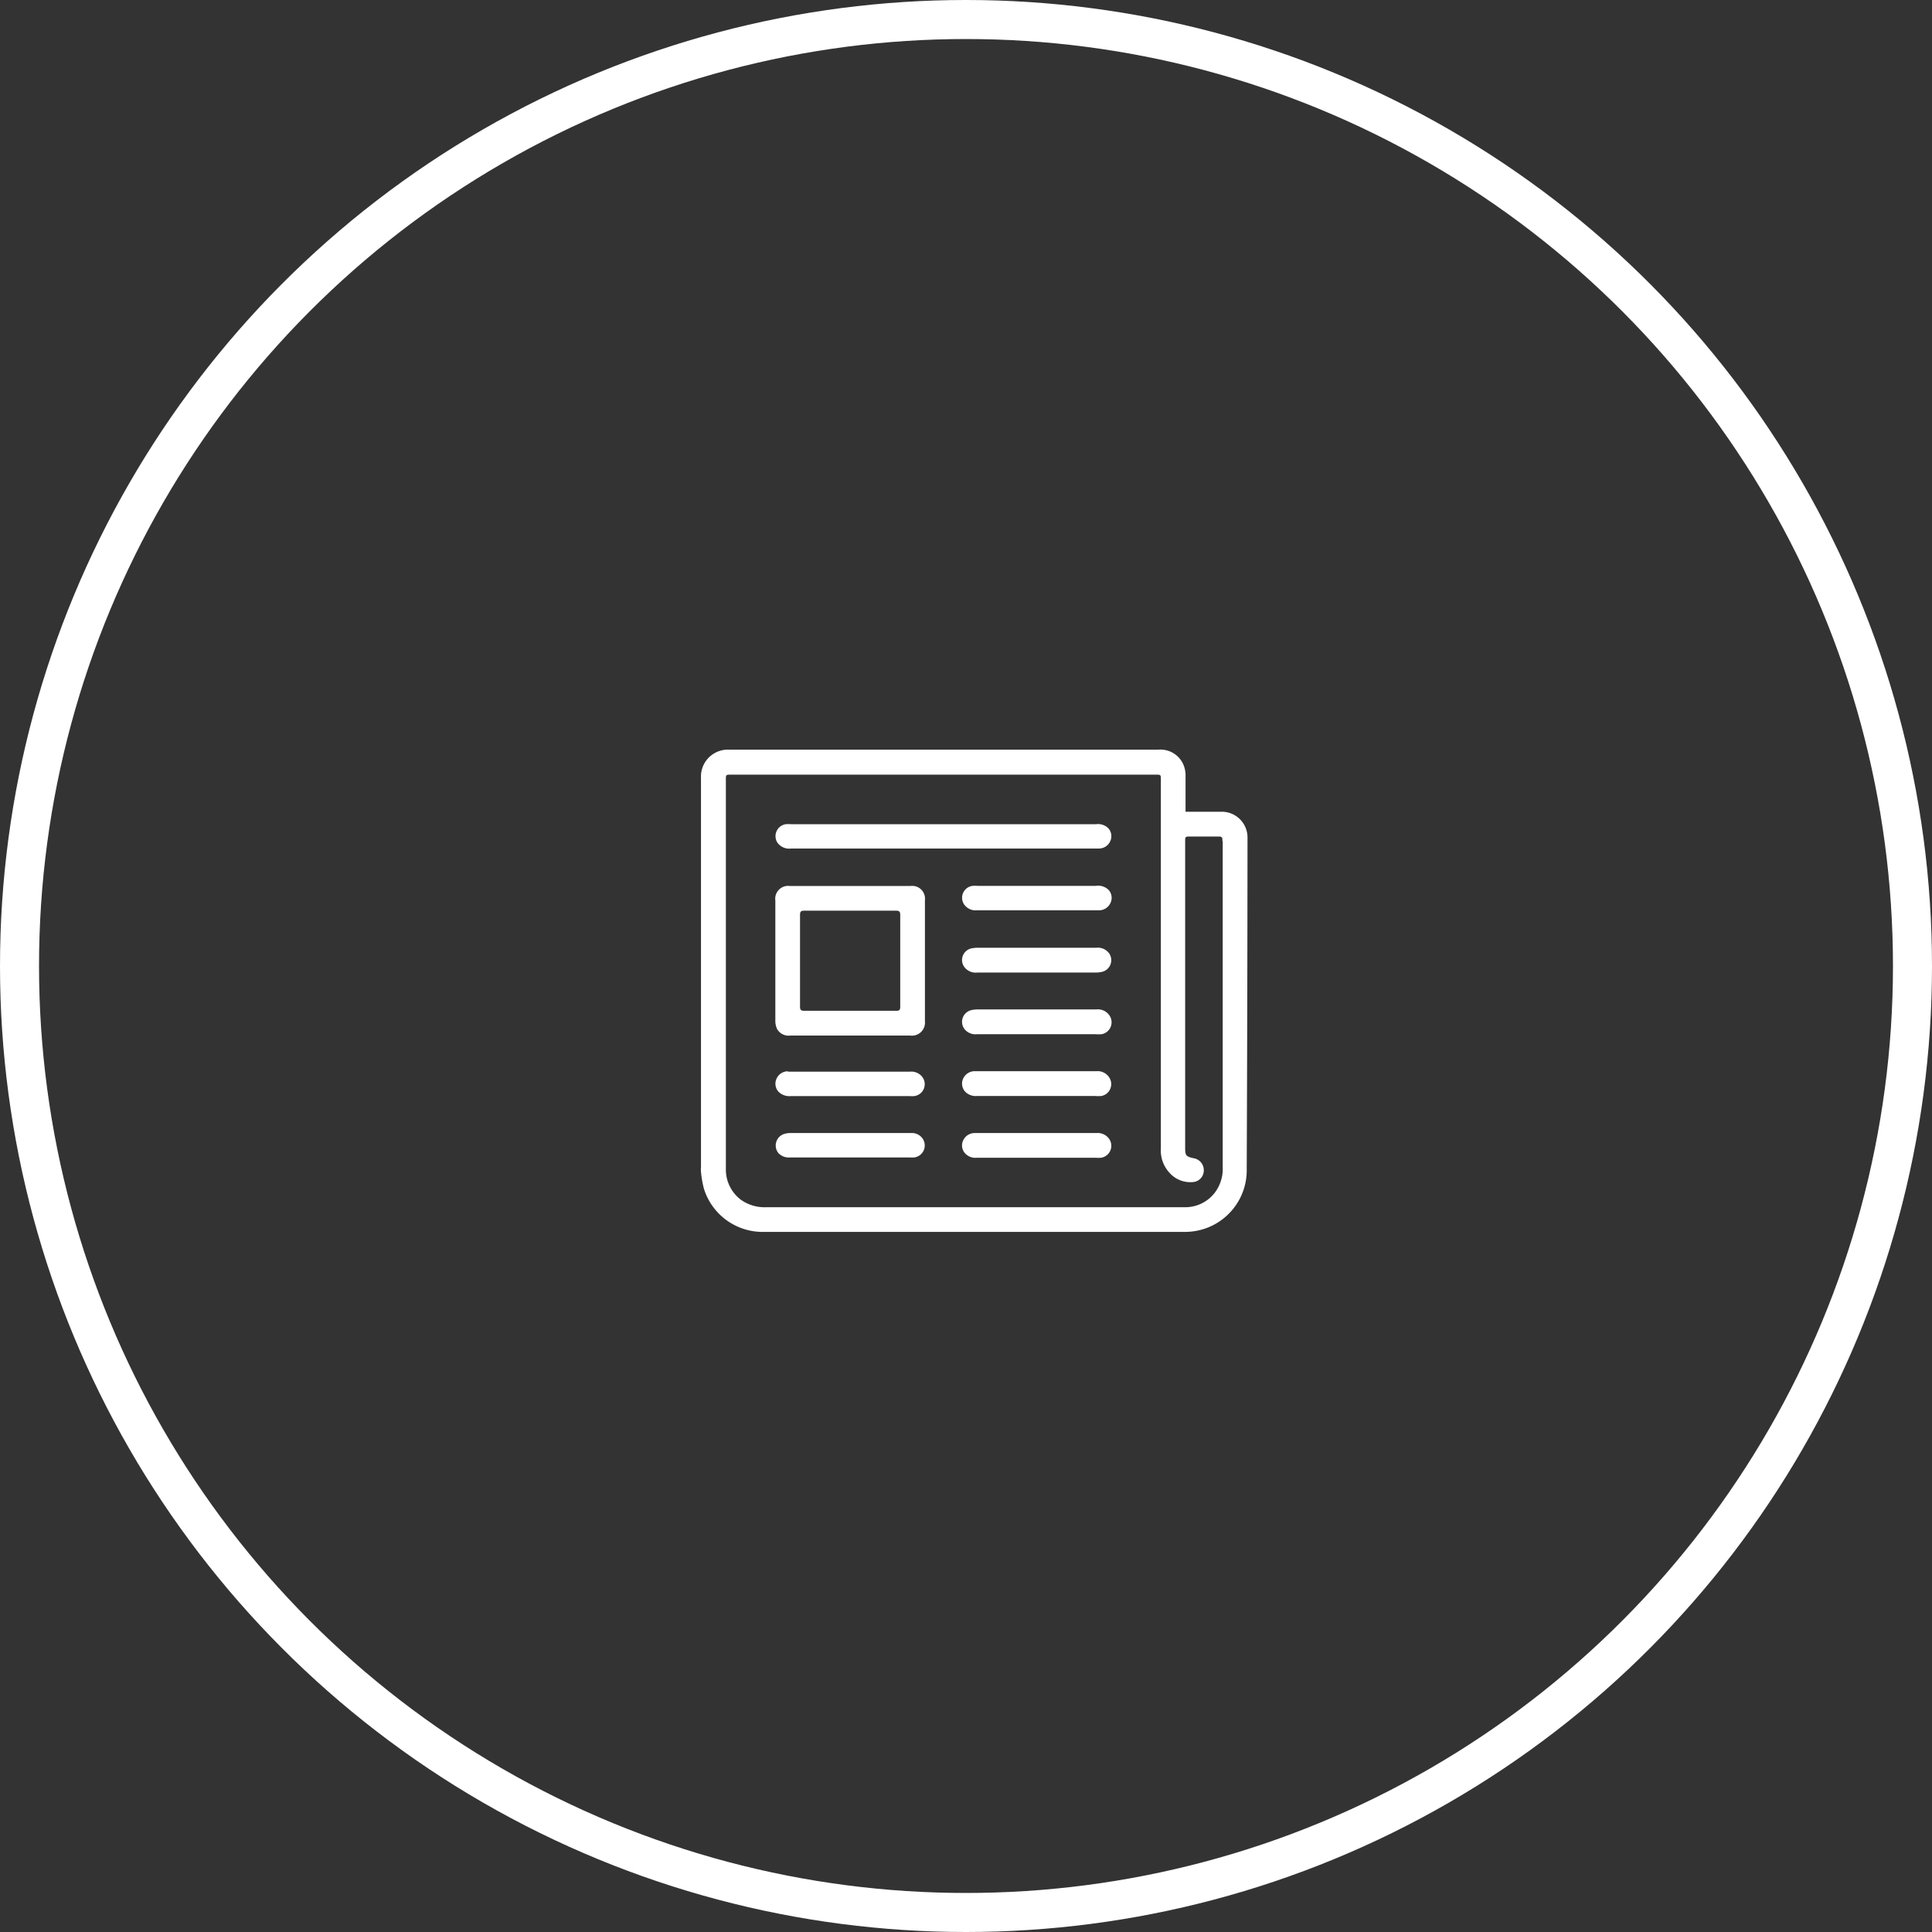
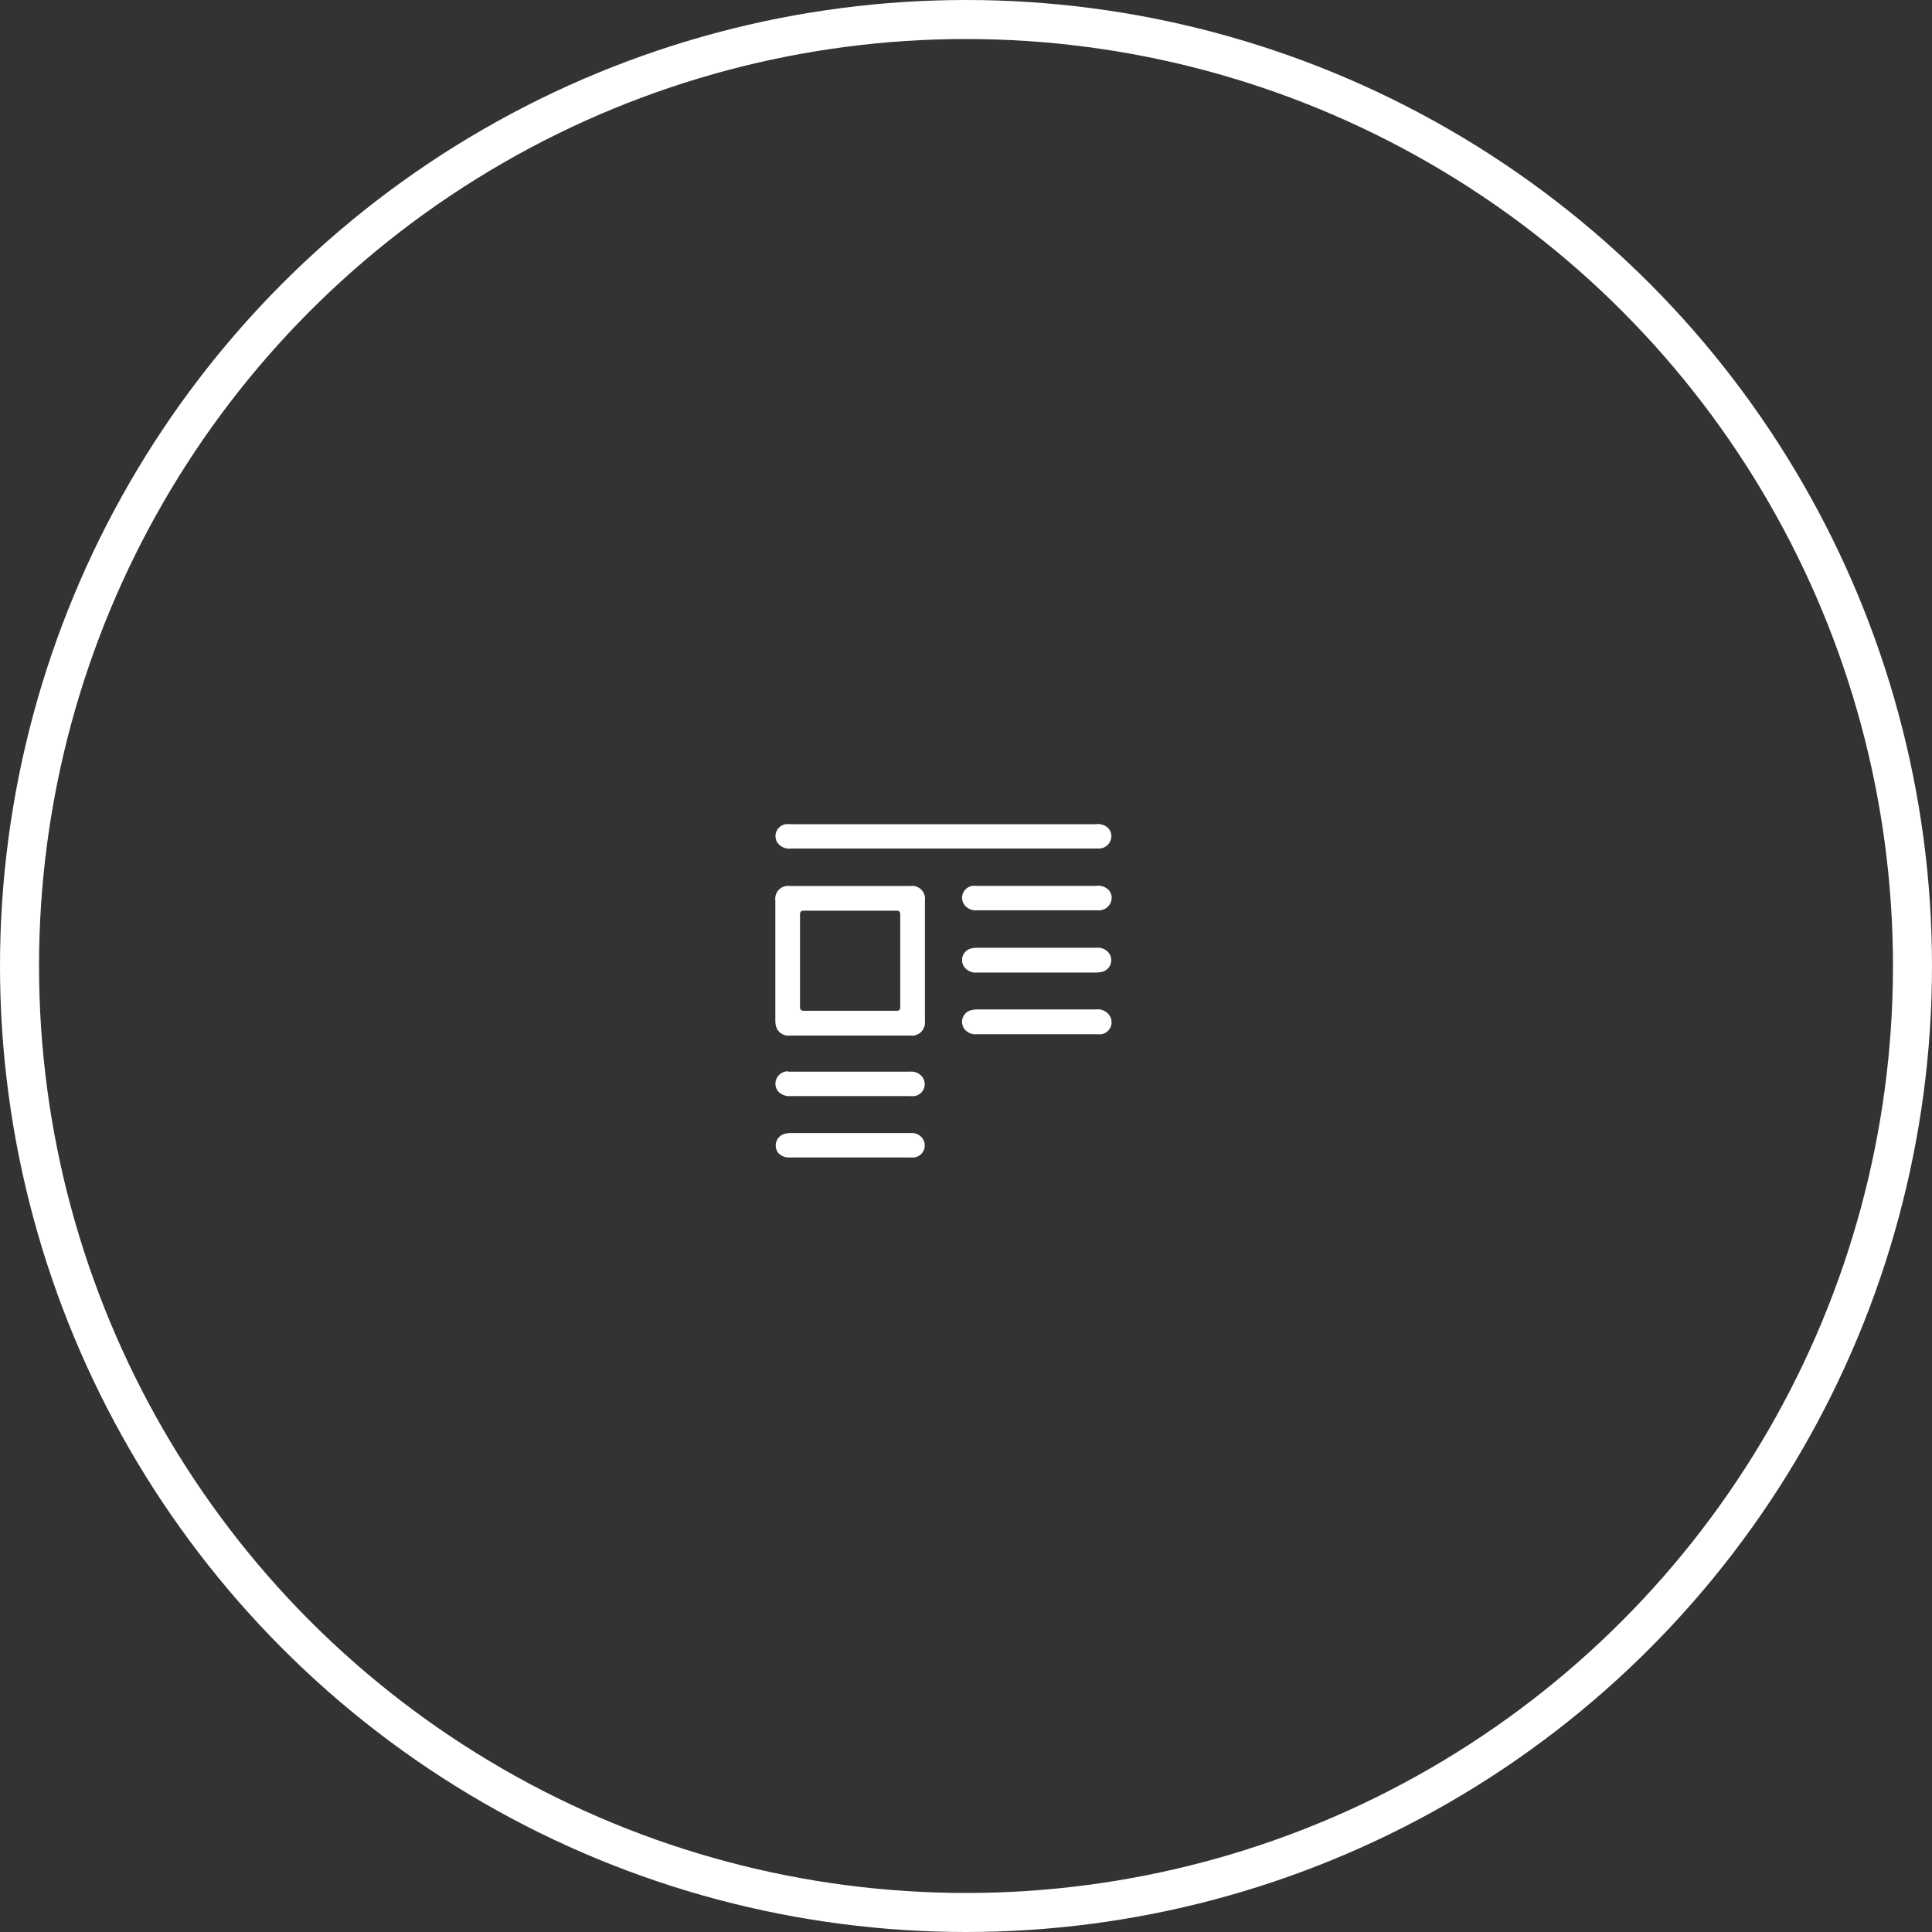
<svg xmlns="http://www.w3.org/2000/svg" id="Layer_1" data-name="Layer 1" viewBox="0 0 198 198">
  <rect x="0" y="0" width="198" height="198" fill="#333333" stroke="none" />
  <circle cx="99" cy="99" r="97" fill="none" stroke="#fff" stroke-miterlimit="10" stroke-width="4" />
-   <path d="M127.85,85.9a2.64,2.64,0,0,0-2.7-2.71c-1.07,0-2.14,0-3.21,0h-.44c0-1.23,0-2.4,0-3.56a3.06,3.06,0,0,0-.07-.8,2.56,2.56,0,0,0-2.74-2q-22,0-43.95,0a2.76,2.76,0,0,0-2.9,2.9q0,19.94,0,39.87a2.77,2.77,0,0,0,0,.5,10.85,10.85,0,0,0,.3,1.72,6.3,6.3,0,0,0,6.18,4.43h43a6.43,6.43,0,0,0,1.45-.14,6.31,6.31,0,0,0,5-6.28Q127.84,102.87,127.85,85.9Zm-2.54.36V119.6a4.07,4.07,0,0,1-.78,2.59,3.82,3.82,0,0,1-3.19,1.53c-1.23,0-2.46,0-3.68,0H78.55a4.19,4.19,0,0,1-2.63-.77,3.88,3.88,0,0,1-1.53-3.13V79.92c0-.53,0-.53.54-.53h43.51c.53,0,.53,0,.53.54q0,18.87,0,37.75a3.36,3.36,0,0,0,.83,2.45,2.85,2.85,0,0,0,2.57,1,1.19,1.19,0,0,0,1-1.19,1.23,1.23,0,0,0-1-1.23c-.83-.18-.91-.27-.91-1.11V86.26c0-.53,0-.53.54-.53,1,0,1.94,0,2.91,0,.26,0,.39.08.36.35A1.21,1.21,0,0,0,125.31,86.26Z" fill="#fff" />
  <path d="M93.32,90.8H80.94a1.32,1.32,0,0,0-1.48,1.49q0,6.17,0,12.34a2,2,0,0,0,.17.81,1.35,1.35,0,0,0,1.35.69H93.29a1.34,1.34,0,0,0,1.5-1.48q0-6.2,0-12.39A1.31,1.31,0,0,0,93.32,90.8Zm-1.5,12.79q-4.71,0-9.4,0c-.35,0-.43-.11-.43-.44q0-4.7,0-9.39c0-.35.11-.43.44-.43q4.69,0,9.4,0c.33,0,.43.1.43.43,0,1.18,0,2.35,0,3.53v1.17c0,1.18,0,2.35,0,3.53,0,.39,0,.78,0,1.17S92.15,103.59,91.82,103.59Z" fill="#fff" />
  <path d="M112.32,84.47H81.13a4.4,4.4,0,0,0-.62,0,1.24,1.24,0,0,0-.85,1.87,1.49,1.49,0,0,0,1.43.62h31.55a1.27,1.27,0,0,0,1.16-.79,1.21,1.21,0,0,0-.2-1.27A1.48,1.48,0,0,0,112.32,84.47Z" fill="#fff" />
  <path d="M112.29,90.79H100.2a3.31,3.31,0,0,0-.55,0,1.23,1.23,0,0,0-.85,1.89,1.43,1.43,0,0,0,1.32.61h11c.48,0,1,0,1.42,0a1.29,1.29,0,0,0,1.27-.76,1.21,1.21,0,0,0-.17-1.3A1.52,1.52,0,0,0,112.29,90.79Z" fill="#fff" />
-   <path d="M112.36,109.78H99.89a1.3,1.3,0,0,0-1.2.8,1.23,1.23,0,0,0,.2,1.27,1.49,1.49,0,0,0,1.25.47h12.09a3.67,3.67,0,0,0,.66,0,1.24,1.24,0,0,0,.83-1.83A1.42,1.42,0,0,0,112.36,109.78Z" fill="#fff" />
  <path d="M98.81,99.08a1.47,1.47,0,0,0,1.37.59h12.13a2.78,2.78,0,0,0,.58-.06,1.23,1.23,0,0,0,.81-1.86,1.43,1.43,0,0,0-1.35-.62h-12.1a3.14,3.14,0,0,0-.61.05A1.22,1.22,0,0,0,98.81,99.08Z" fill="#fff" />
  <path d="M113.71,104.08a1.43,1.43,0,0,0-1.35-.63H100.12a3,3,0,0,0-.51.06,1.23,1.23,0,0,0-.79,1.92,1.43,1.43,0,0,0,1.31.56c2,0,4.08,0,6.12,0s4,0,6,0a4.87,4.87,0,0,0,.65,0A1.24,1.24,0,0,0,113.71,104.08Z" fill="#fff" />
  <path d="M80.75,109.79a1.28,1.28,0,0,0-1.19.81,1.23,1.23,0,0,0,.21,1.27,1.57,1.57,0,0,0,1.29.46h12.1a3.39,3.39,0,0,0,.55,0,1.23,1.23,0,0,0,.84-1.92,1.41,1.41,0,0,0-1.3-.58H80.75Z" fill="#fff" />
-   <path d="M112.36,116.12H100.15a2.81,2.81,0,0,0-.29,0,1.29,1.29,0,0,0-1.17.8,1.19,1.19,0,0,0,.2,1.26,1.41,1.41,0,0,0,1.21.47h12.17a3.77,3.77,0,0,0,.58,0,1.24,1.24,0,0,0,.86-1.87A1.43,1.43,0,0,0,112.36,116.12Z" fill="#fff" />
  <path d="M93.35,116.12c-4.15,0-8.29,0-12.43,0a2.12,2.12,0,0,0-.43.06,1.24,1.24,0,0,0-.71,2,1.47,1.47,0,0,0,1.19.44H93.14a5.07,5.07,0,0,0,.55,0,1.24,1.24,0,0,0,.88-1.91A1.34,1.34,0,0,0,93.35,116.12Z" fill="#fff" />
</svg>